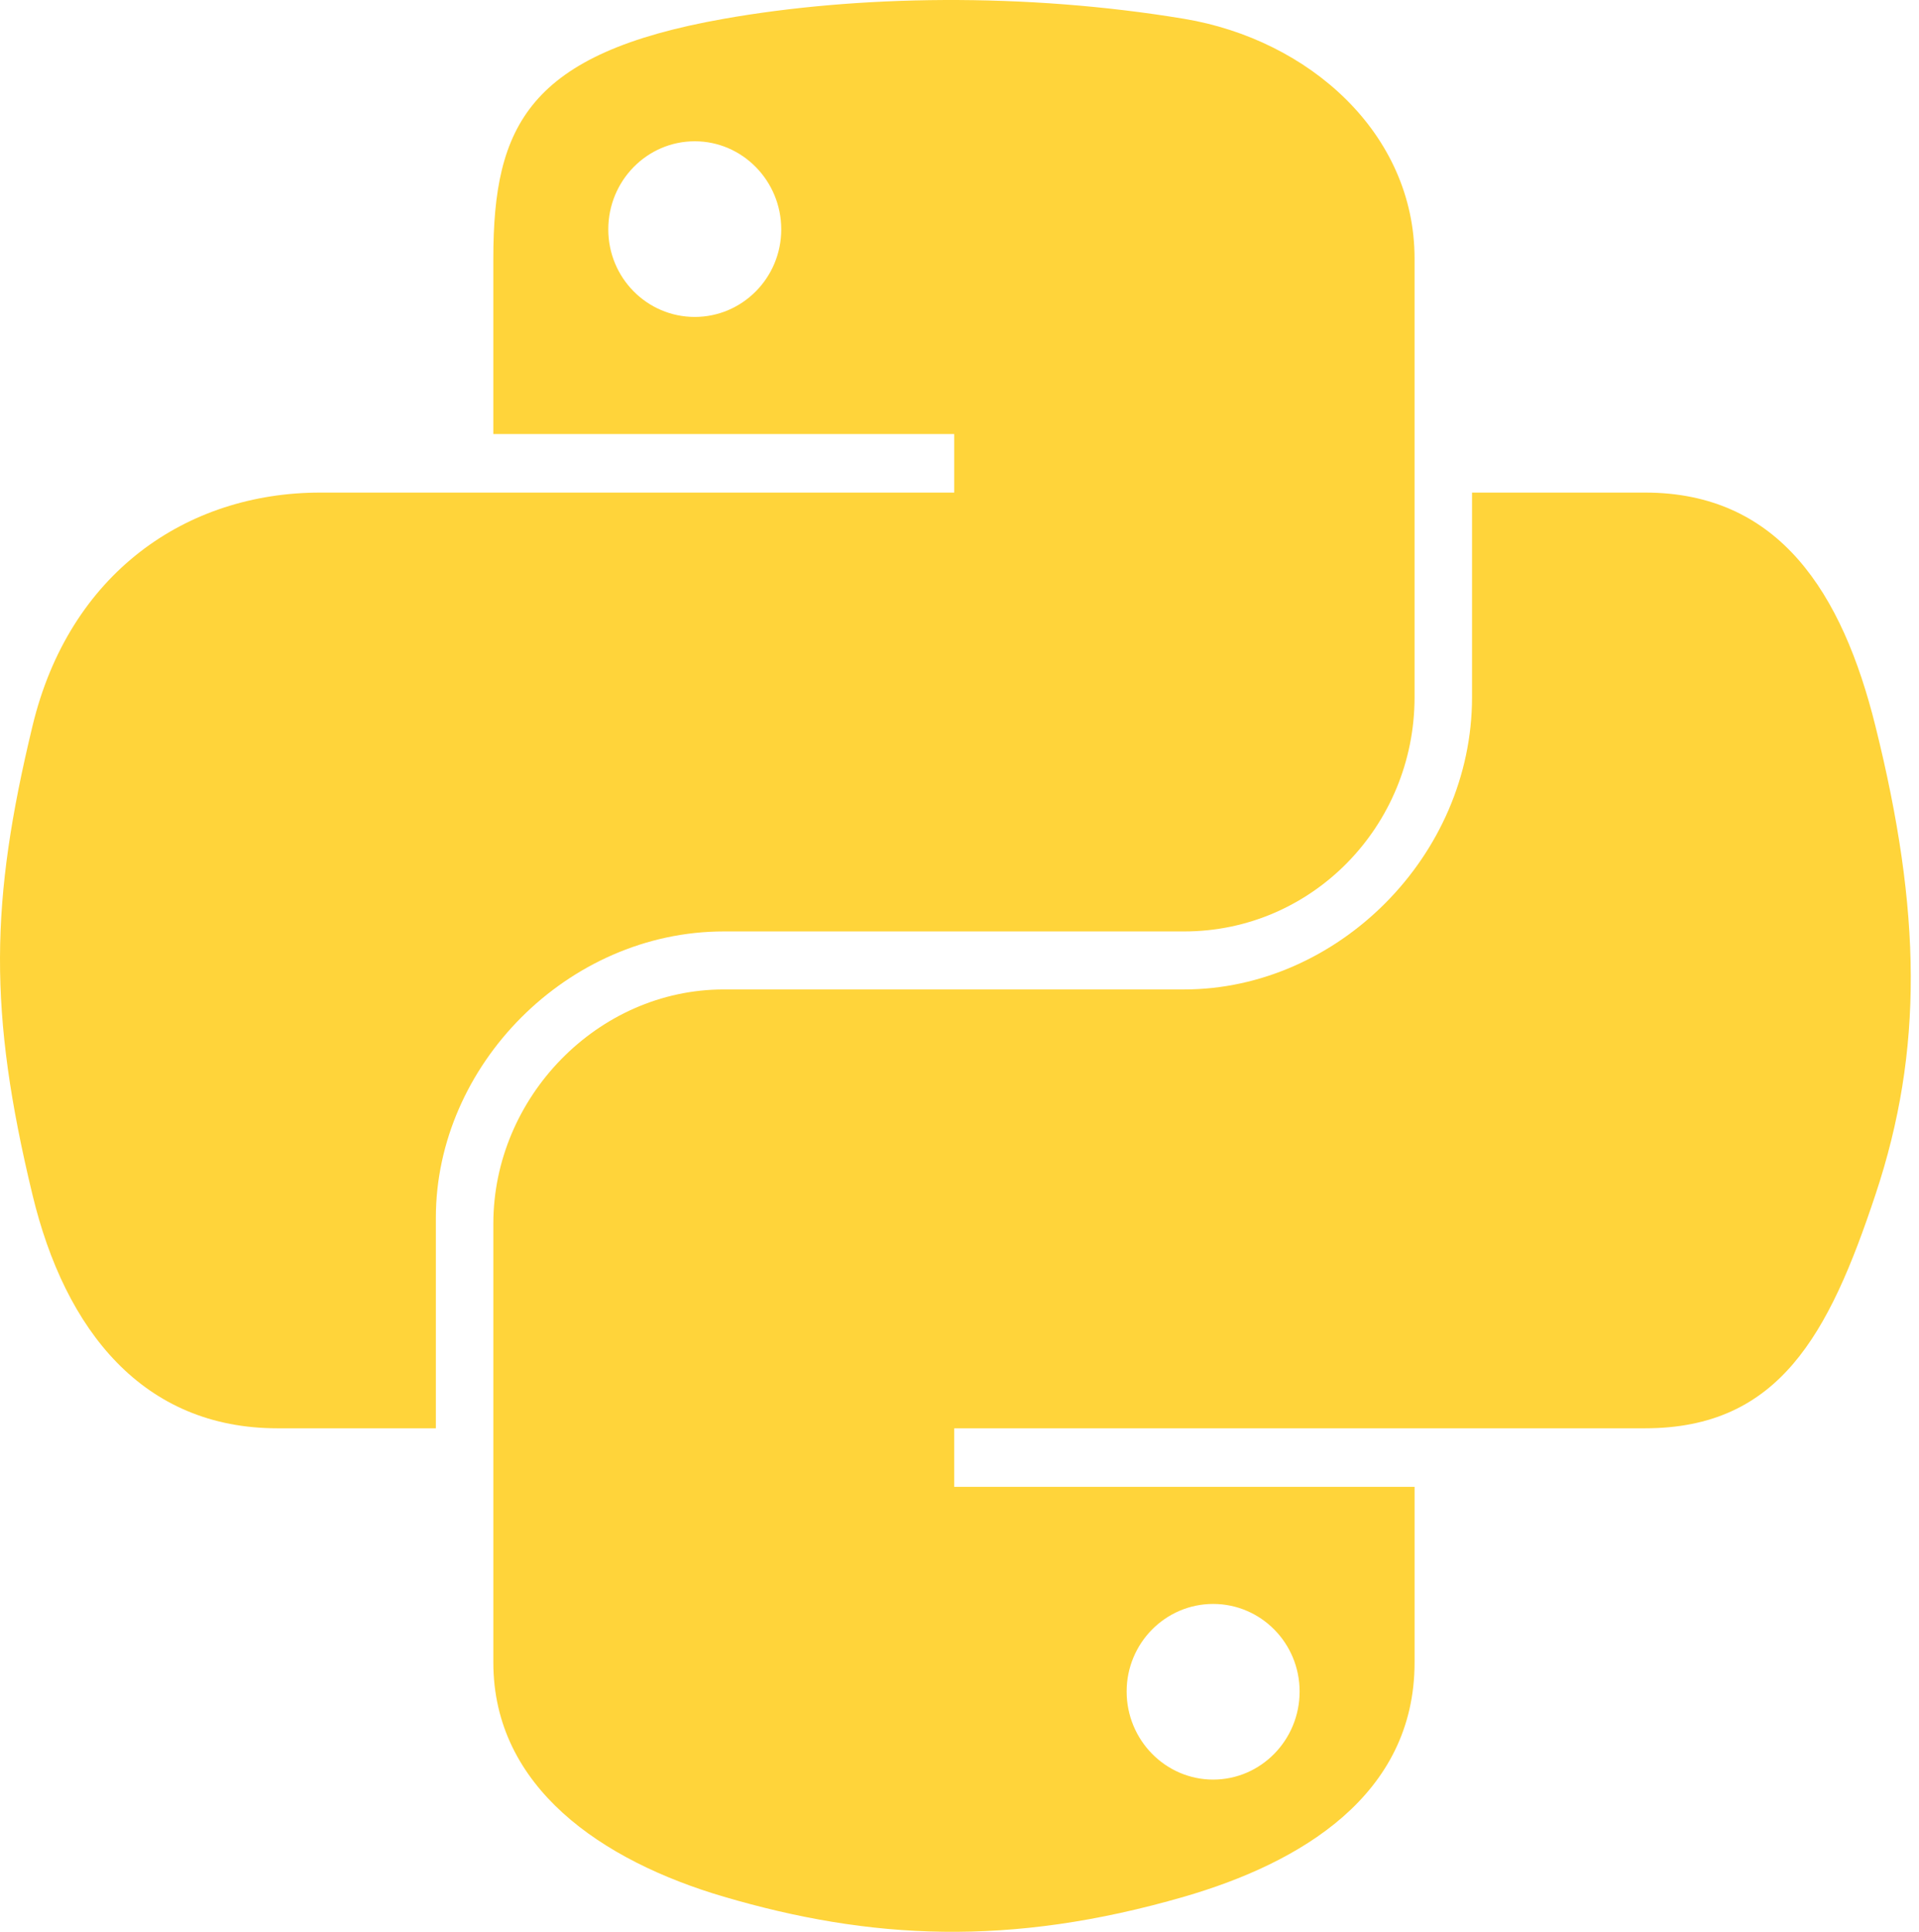
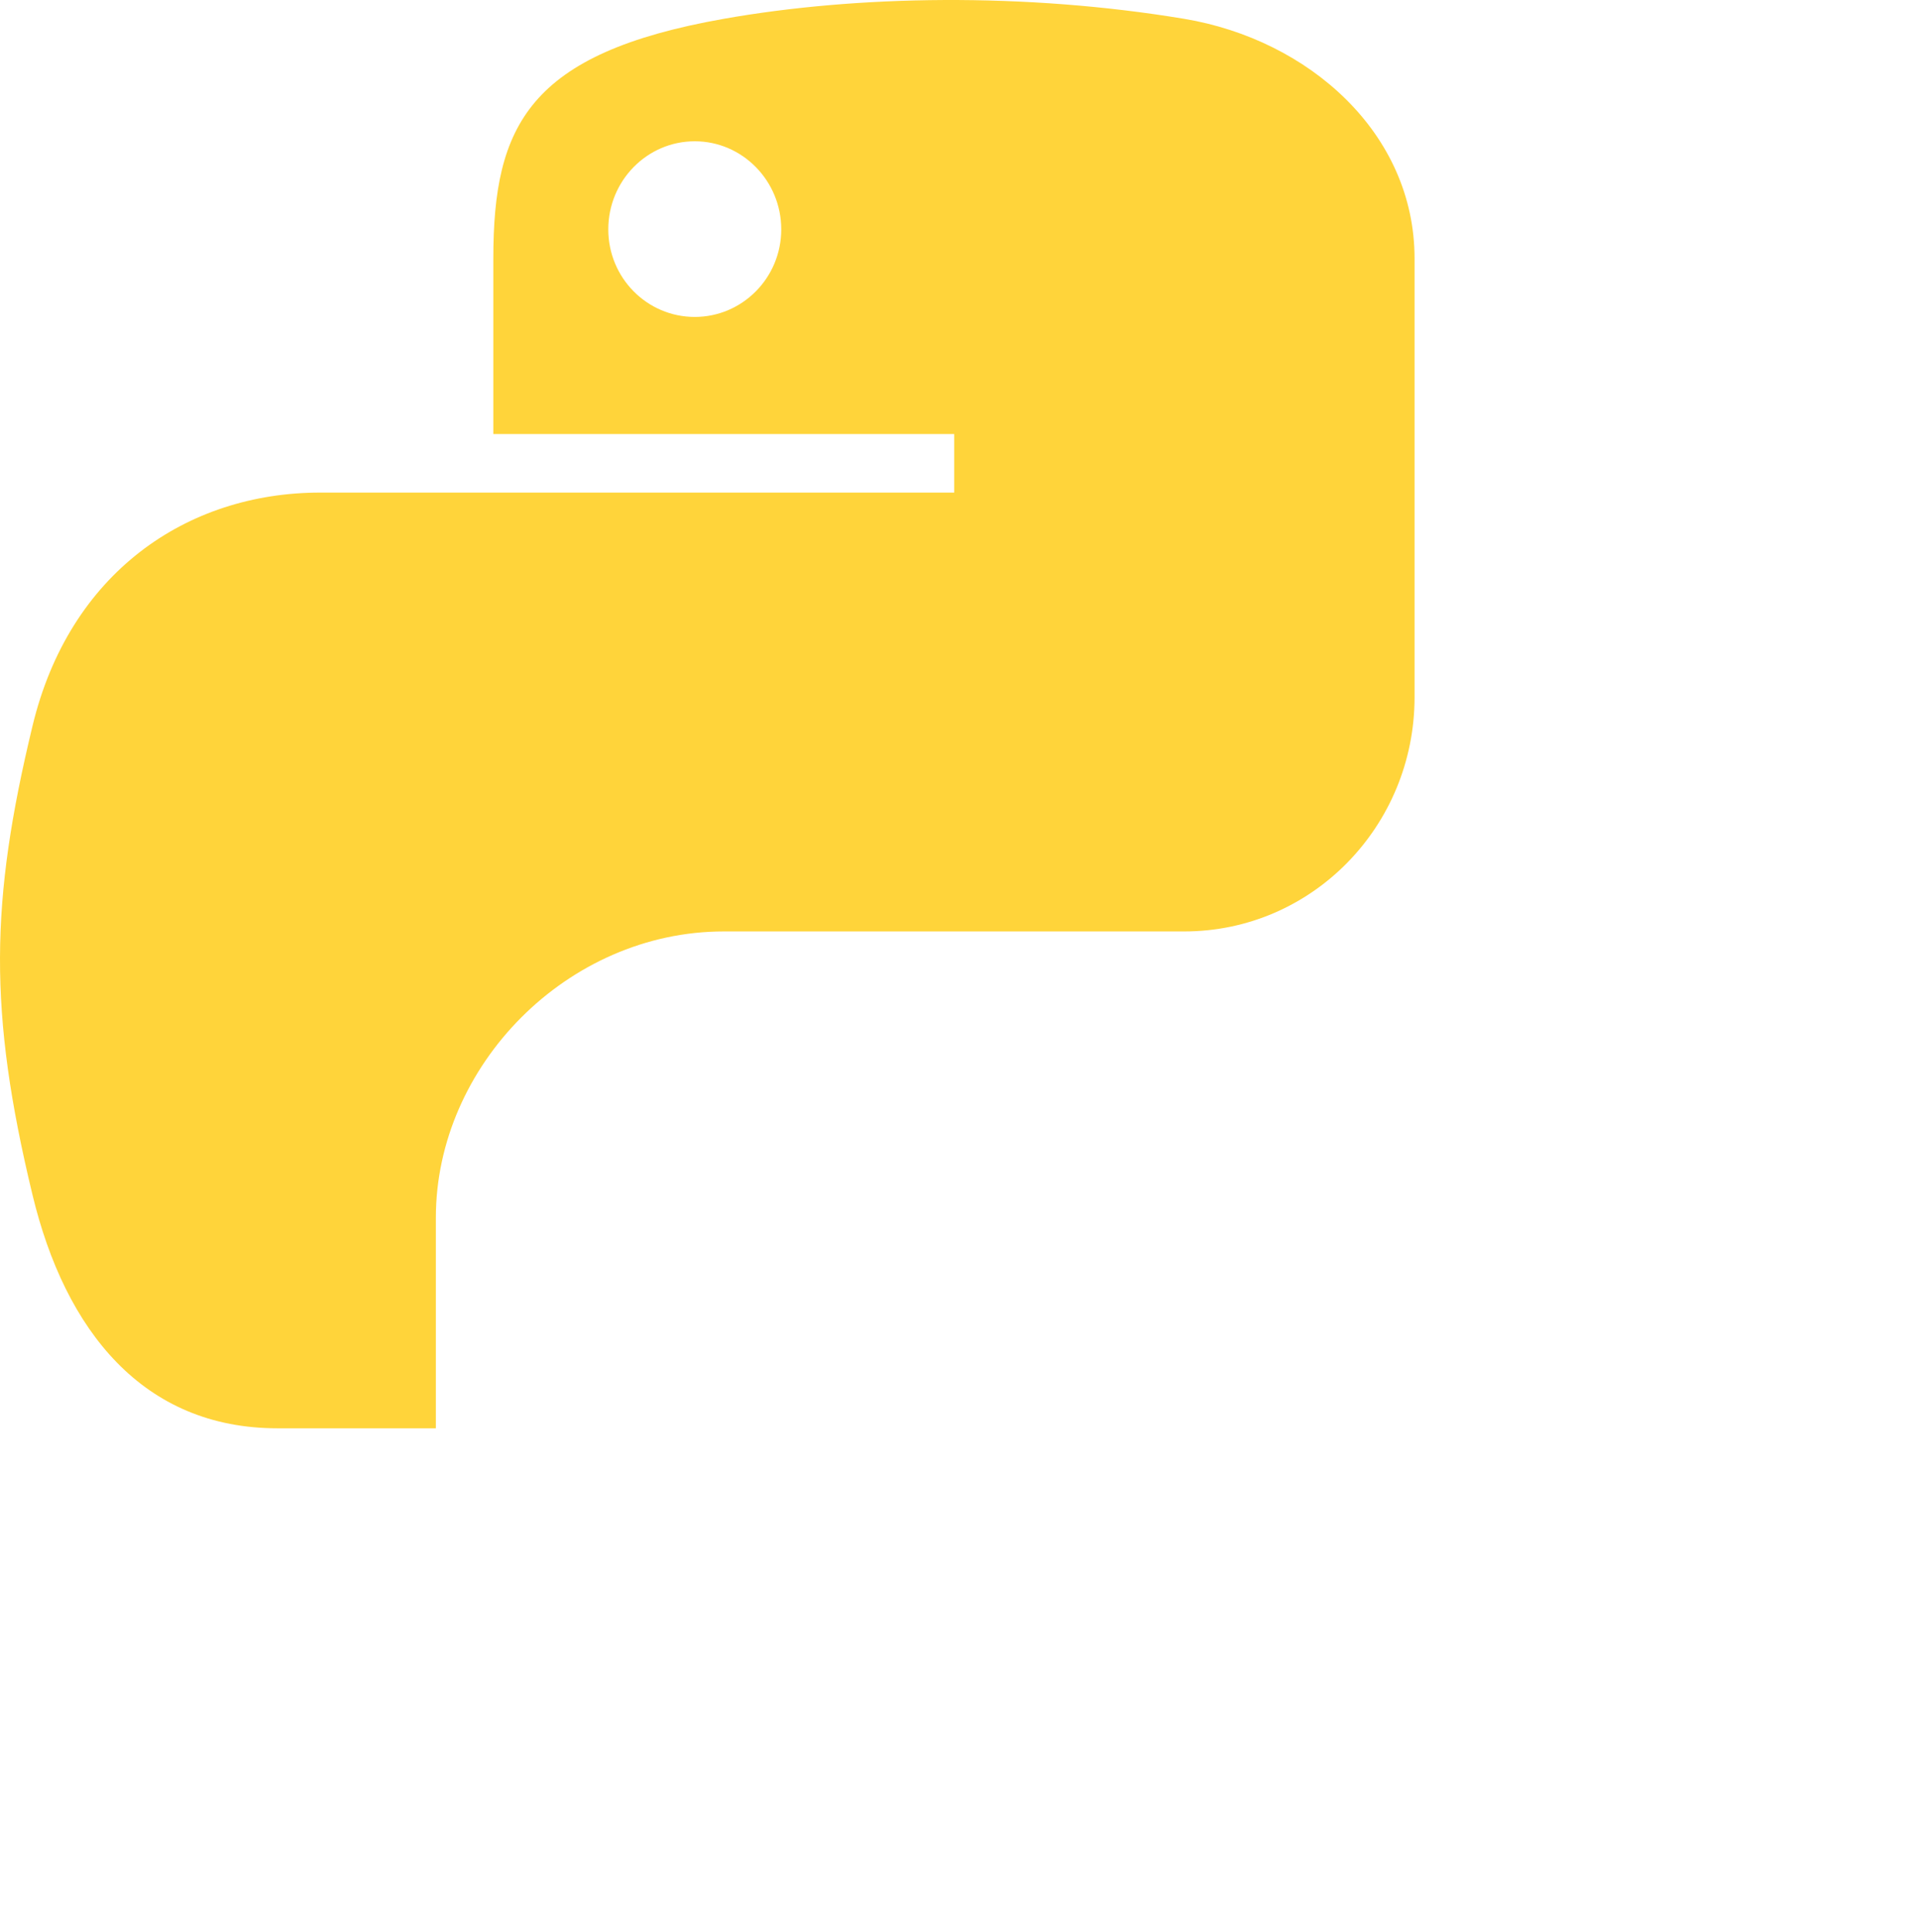
<svg xmlns="http://www.w3.org/2000/svg" width="149" height="150" viewBox="0 0 149 150" fill="none">
  <path d="M73.297 0.001C67.18 0.03 61.338 0.551 56.197 1.461C41.054 4.136 38.304 9.736 38.304 20.063V33.701H74.09V38.247H38.304H24.875C14.474 38.247 5.368 44.498 2.519 56.39C-0.766 70.021 -0.912 78.527 2.519 92.759C5.063 103.354 11.138 110.902 21.538 110.902H33.842V94.553C33.842 82.741 44.061 72.323 56.197 72.323H91.941C101.891 72.323 109.833 64.13 109.833 54.138V20.063C109.833 10.365 101.652 3.08 91.941 1.461C85.793 0.438 79.415 -0.027 73.297 0.001ZM53.945 10.97C57.641 10.97 60.66 14.038 60.66 17.811C60.66 21.569 57.641 24.609 53.945 24.609C50.235 24.609 47.23 21.569 47.23 17.811C47.23 14.038 50.235 10.97 53.945 10.97Z" fill="url(#paint0_linear_19_8)" />
-   <path d="M114.296 38.247V54.138C114.296 66.458 103.851 76.827 91.941 76.827H56.197C46.407 76.827 38.305 85.207 38.305 95.012V129.087C38.305 138.785 46.738 144.489 56.197 147.272C67.525 150.602 78.388 151.204 91.941 147.272C100.95 144.663 109.834 139.414 109.834 129.087V115.448H74.09V110.902H109.834H127.726C138.126 110.902 142.002 103.648 145.619 92.759C149.355 81.55 149.196 70.77 145.619 56.39C143.049 46.037 138.14 38.247 127.726 38.247H114.296ZM94.193 124.541C97.903 124.541 100.908 127.58 100.908 131.339C100.908 135.111 97.903 138.179 94.193 138.179C90.497 138.179 87.478 135.111 87.478 131.339C87.478 127.58 90.497 124.541 94.193 124.541Z" fill="url(#paint1_linear_19_8)" />
  <defs>
    <linearGradient id="paint0_linear_19_8" x1="54.917" y1="91.246" x2="25.592" y2="49.922" gradientUnits="userSpaceOnUse">
      <stop offset="1" stop-color="#FFD43A" />
    </linearGradient>
    <linearGradient id="paint1_linear_19_8" x1="93.333" y1="130.193" x2="63.729" y2="88.709" gradientUnits="userSpaceOnUse">
      <stop offset="1" stop-color="#FFD43A" />
    </linearGradient>
  </defs>
</svg>